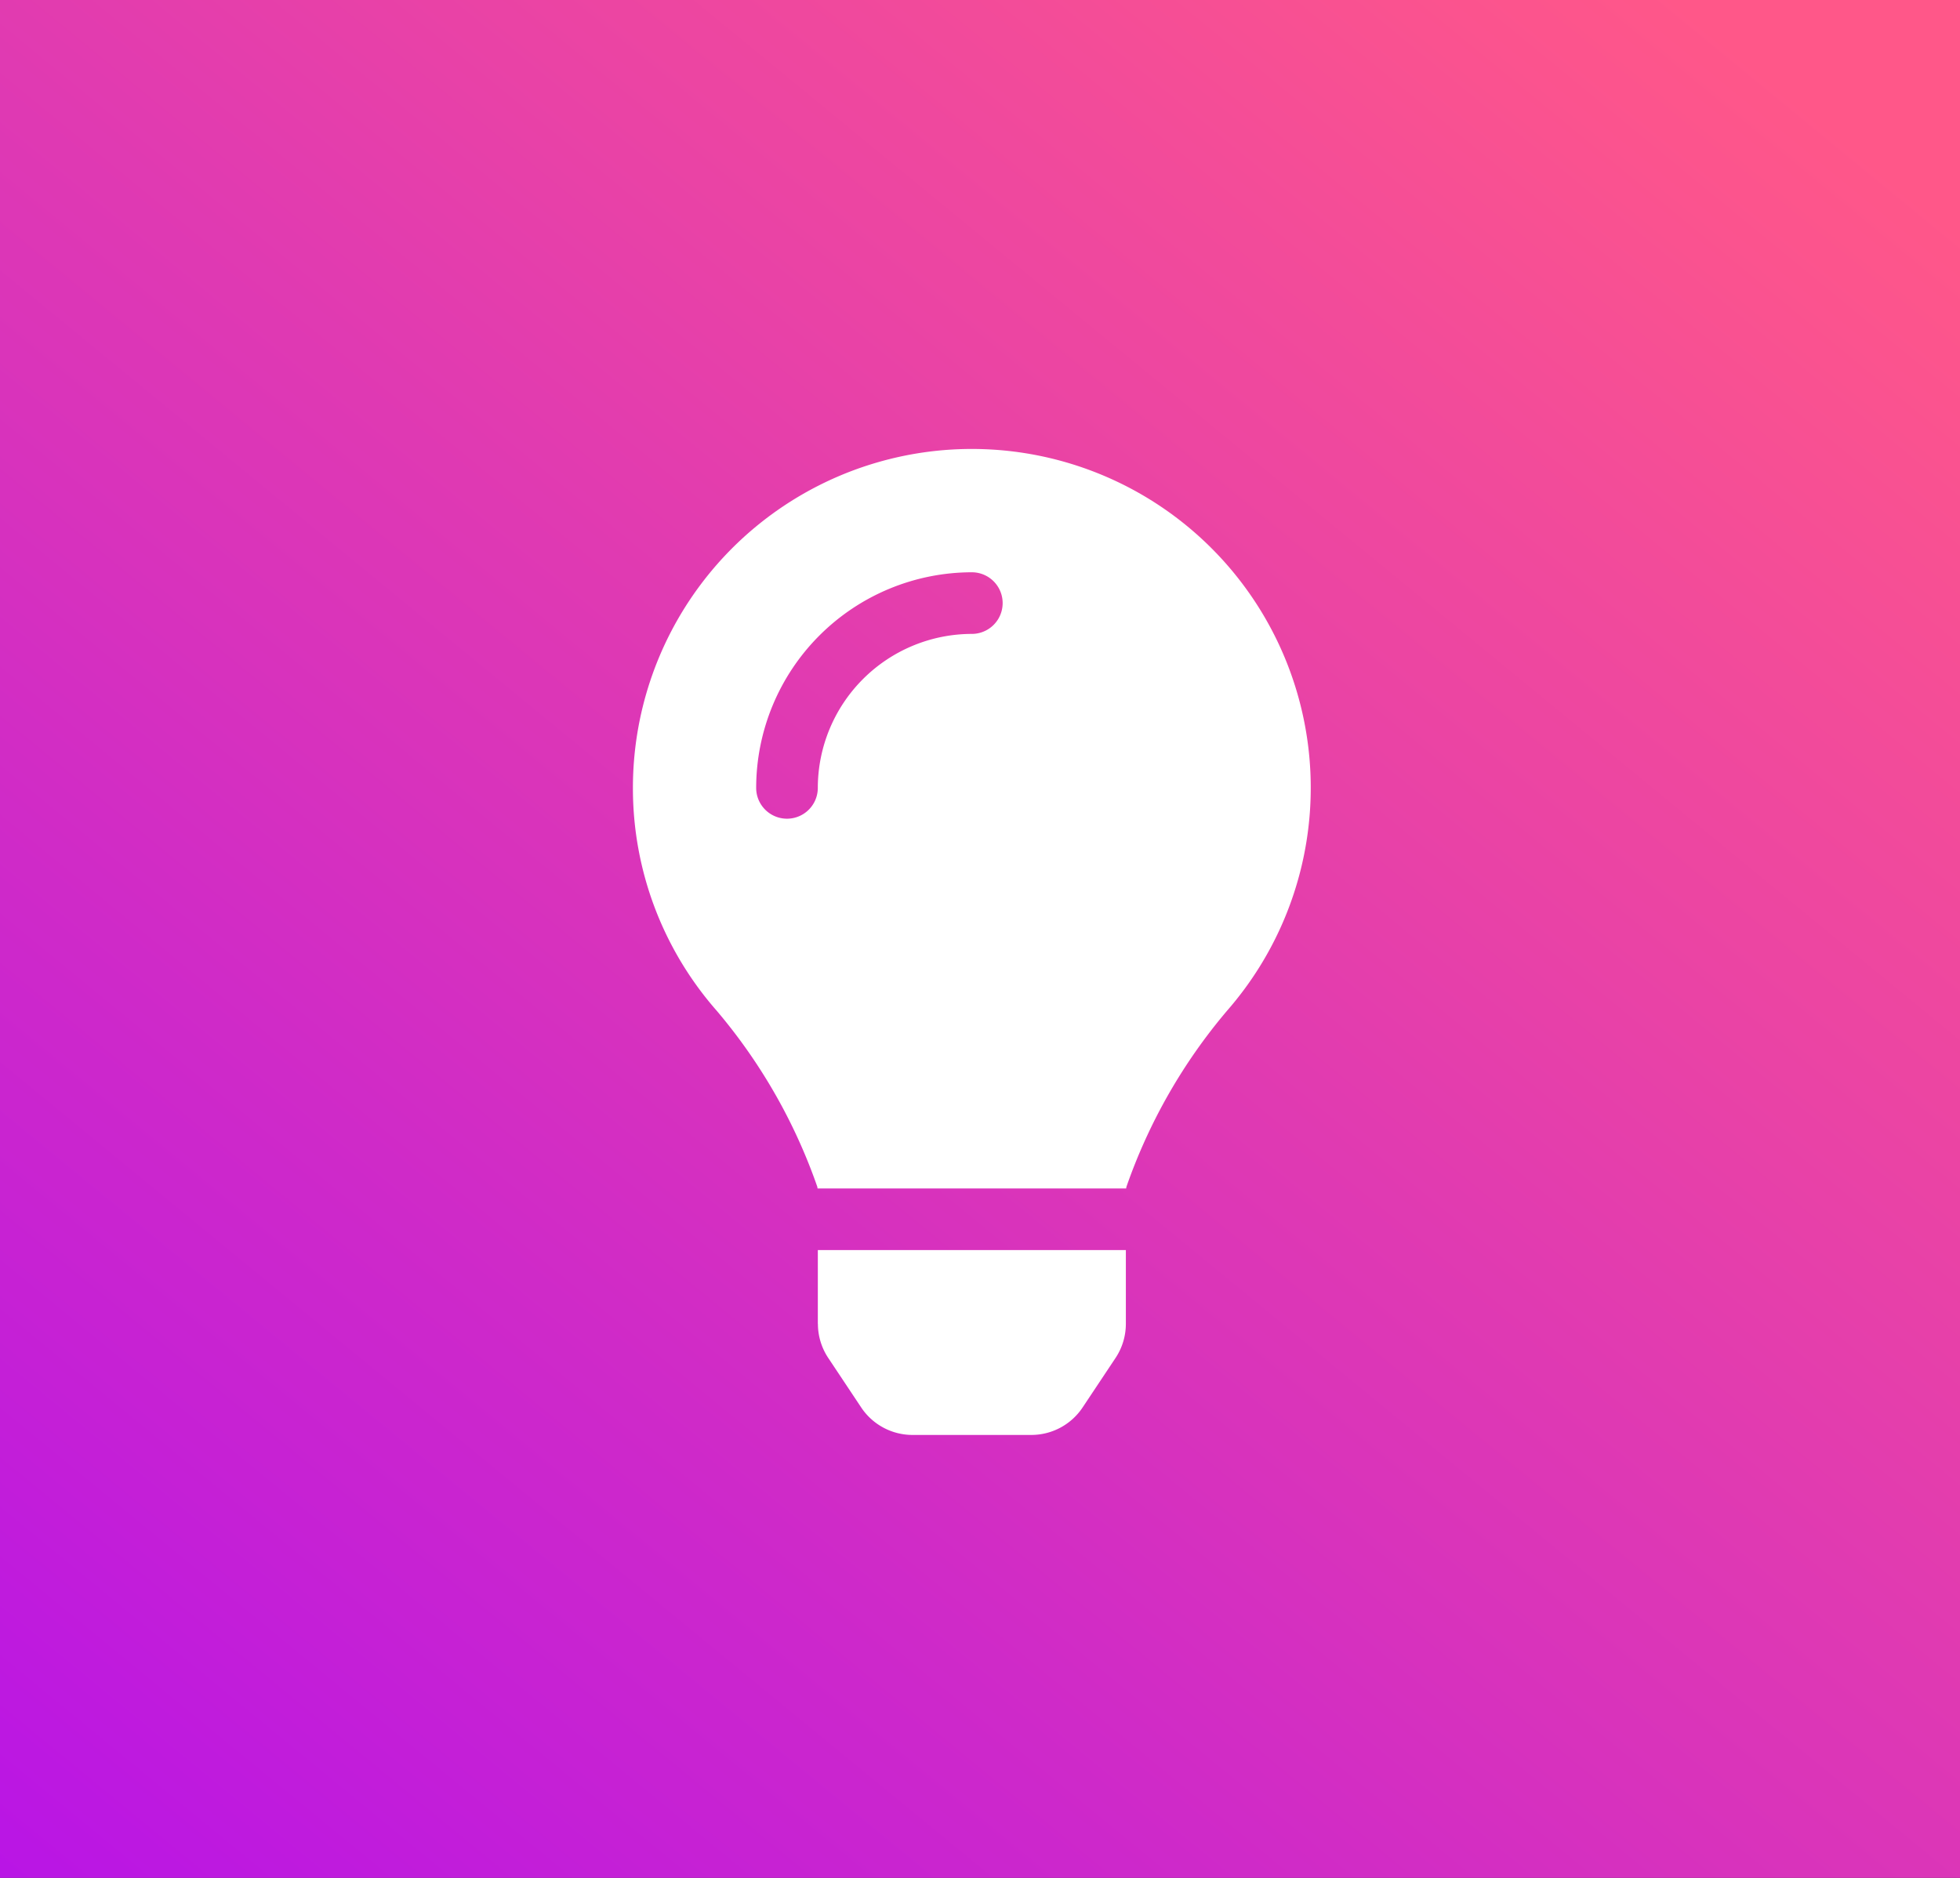
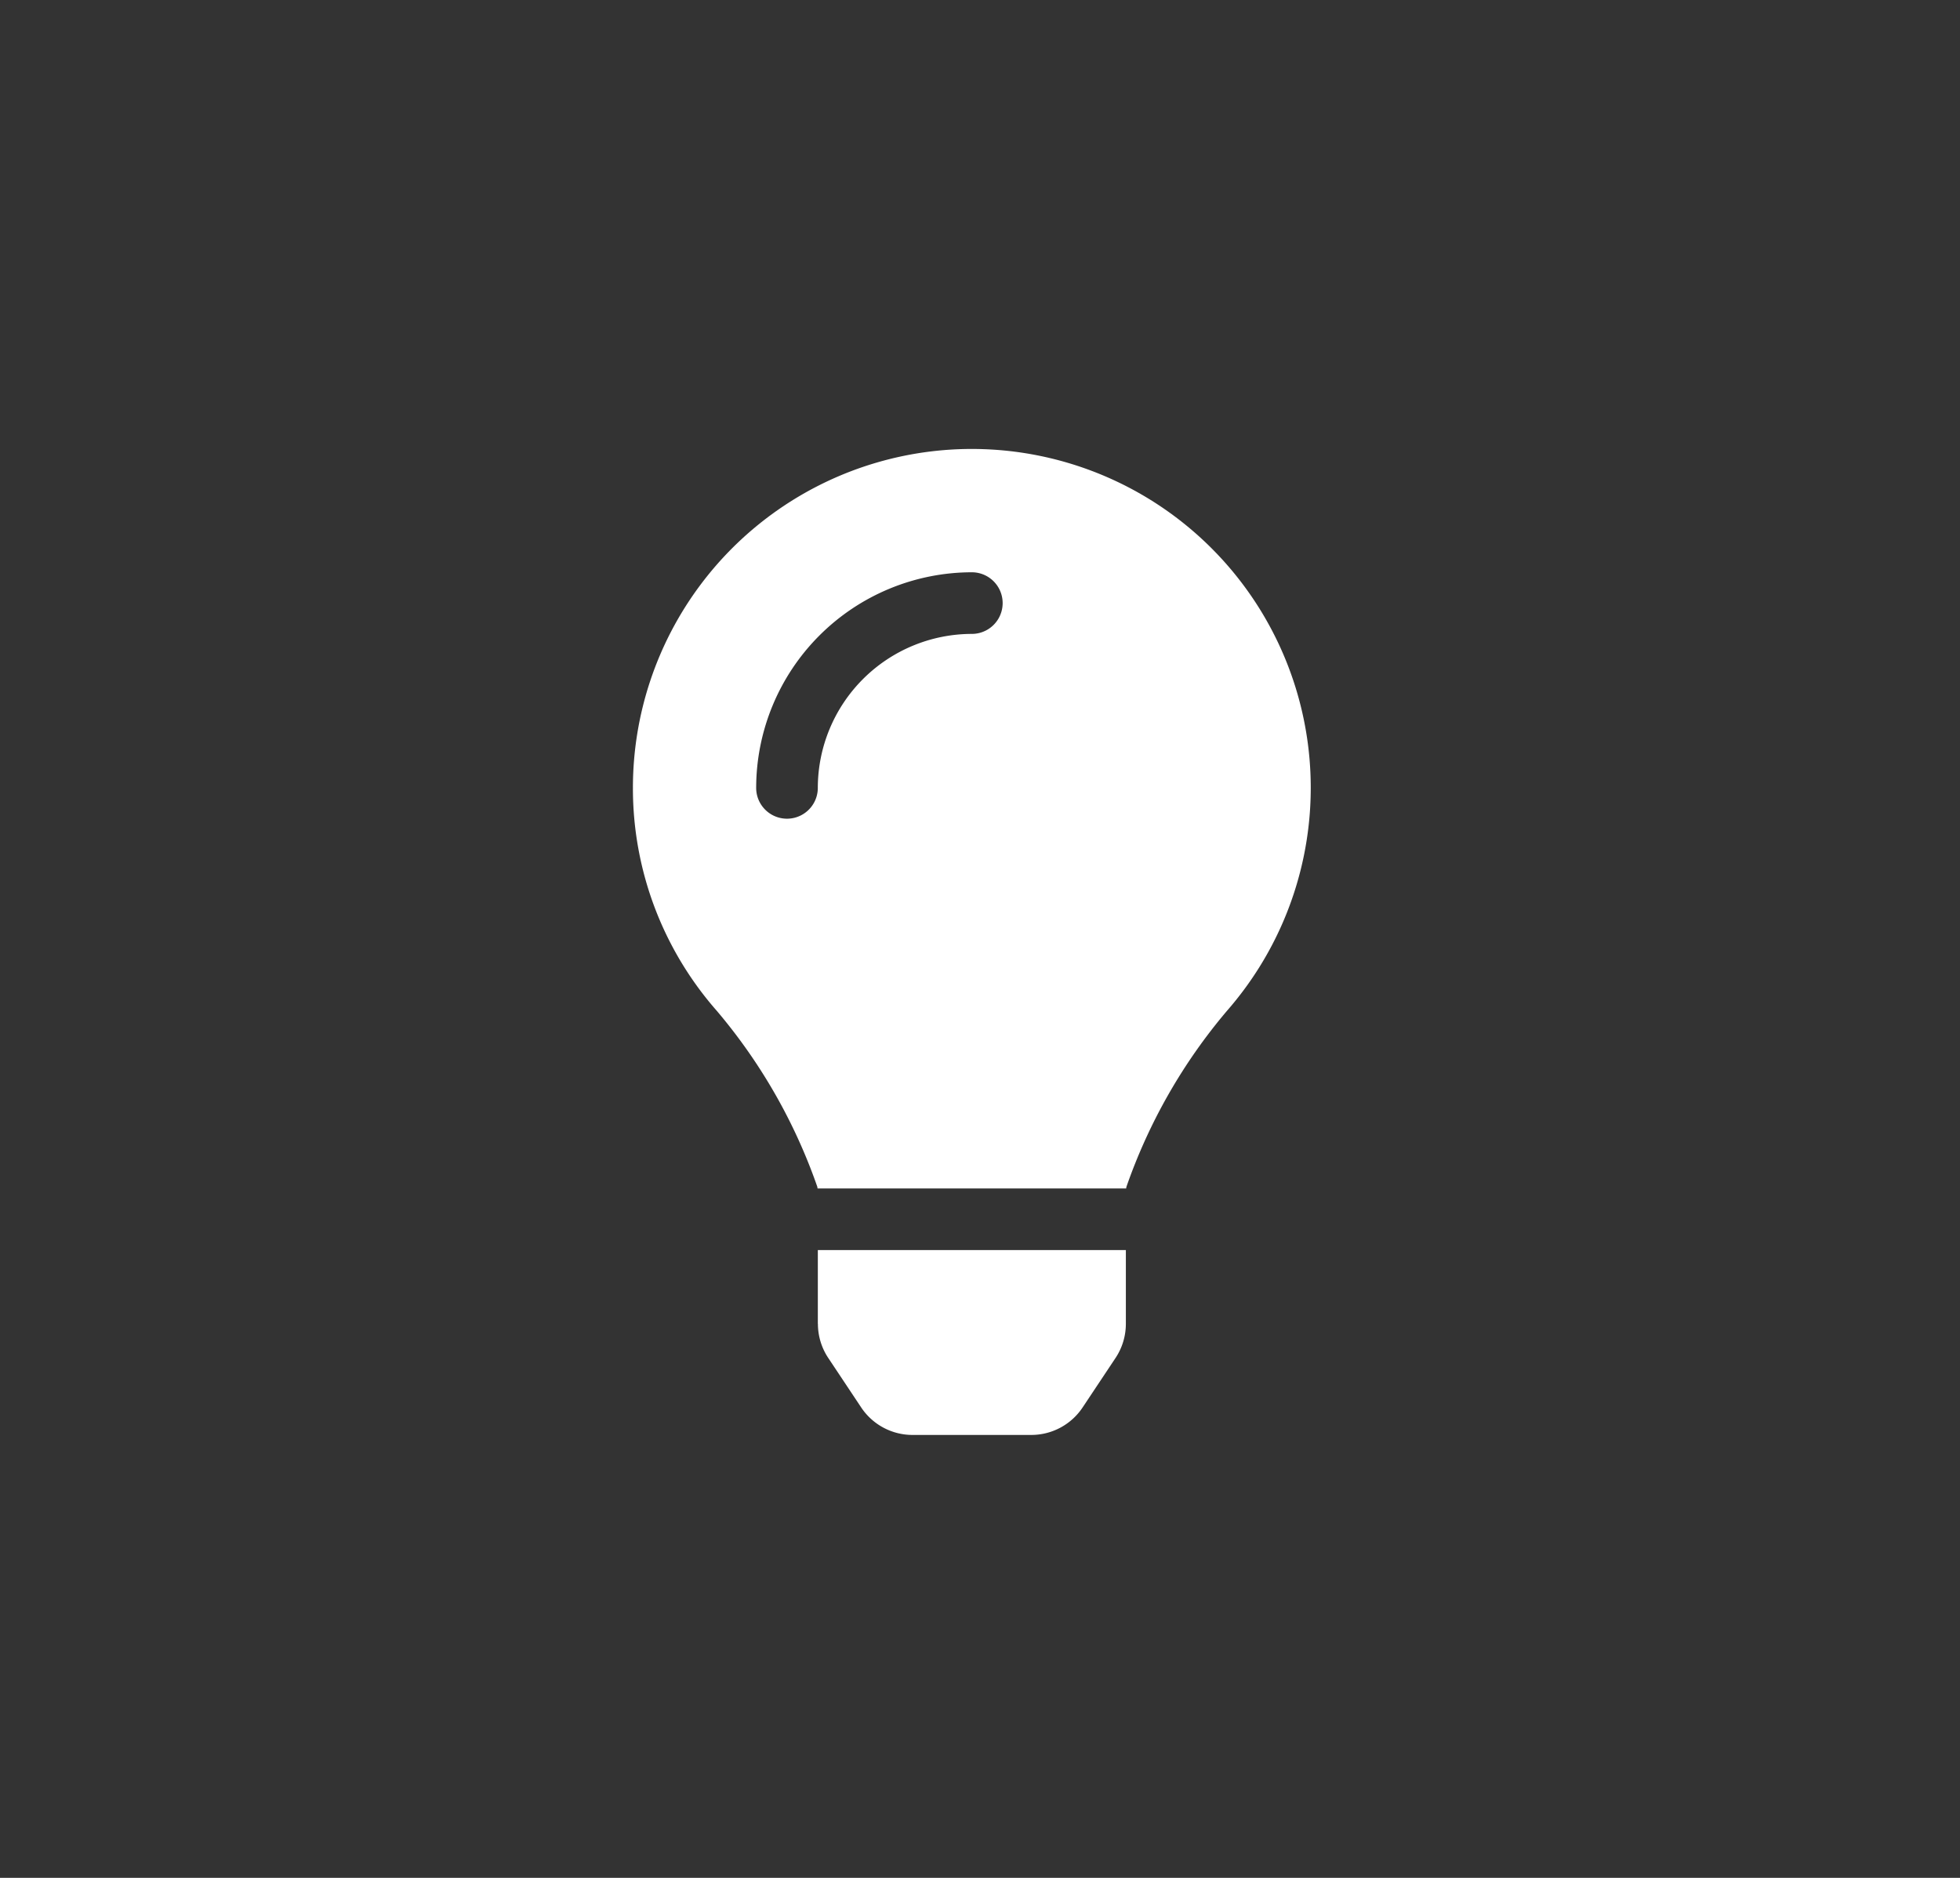
<svg xmlns="http://www.w3.org/2000/svg" width="96" height="92" viewBox="0 0 96 92">
  <rect x="0" y="0" width="96" height="92" fill="#333333" stroke="none" />
  <defs>
    <linearGradient id="linear-gradient" x1="0.85" x2="-0.215" y2="1.248" gradientUnits="objectBoundingBox">
      <stop offset="0" stop-color="#ff5789" />
      <stop offset="1" stop-color="#a704fd" />
    </linearGradient>
  </defs>
  <g id="Group_678" data-name="Group 678" transform="translate(7508 -1533)">
-     <rect id="Rectangle_335" data-name="Rectangle 335" width="96" height="92" transform="translate(-7508 1533)" fill="url(#linear-gradient)" />
    <path id="Icon_awesome-lightbulb" data-name="Icon awesome-lightbulb" d="M9.061,42.859a3.02,3.02,0,0,0,.506,1.669l1.612,2.423A3.018,3.018,0,0,0,13.692,48.3h5.821a3.018,3.018,0,0,0,2.513-1.347l1.612-2.423a3.018,3.018,0,0,0,.506-1.669l0-3.618H9.057l0,3.618ZM0,16.6A16.509,16.509,0,0,0,4.109,27.523,27.108,27.108,0,0,1,9.034,36.15c0,.025.007.049.01.074H24.16c0-.025.007-.048.01-.074a27.108,27.108,0,0,1,4.925-8.626A16.6,16.6,0,1,0,0,16.6ZM16.6,9.056A7.555,7.555,0,0,0,9.056,16.6a1.509,1.509,0,0,1-3.019,0A10.576,10.576,0,0,1,16.6,6.037a1.509,1.509,0,0,1,0,3.019Z" transform="translate(-7477 1555)" fill="#fff" />
  </g>
</svg>